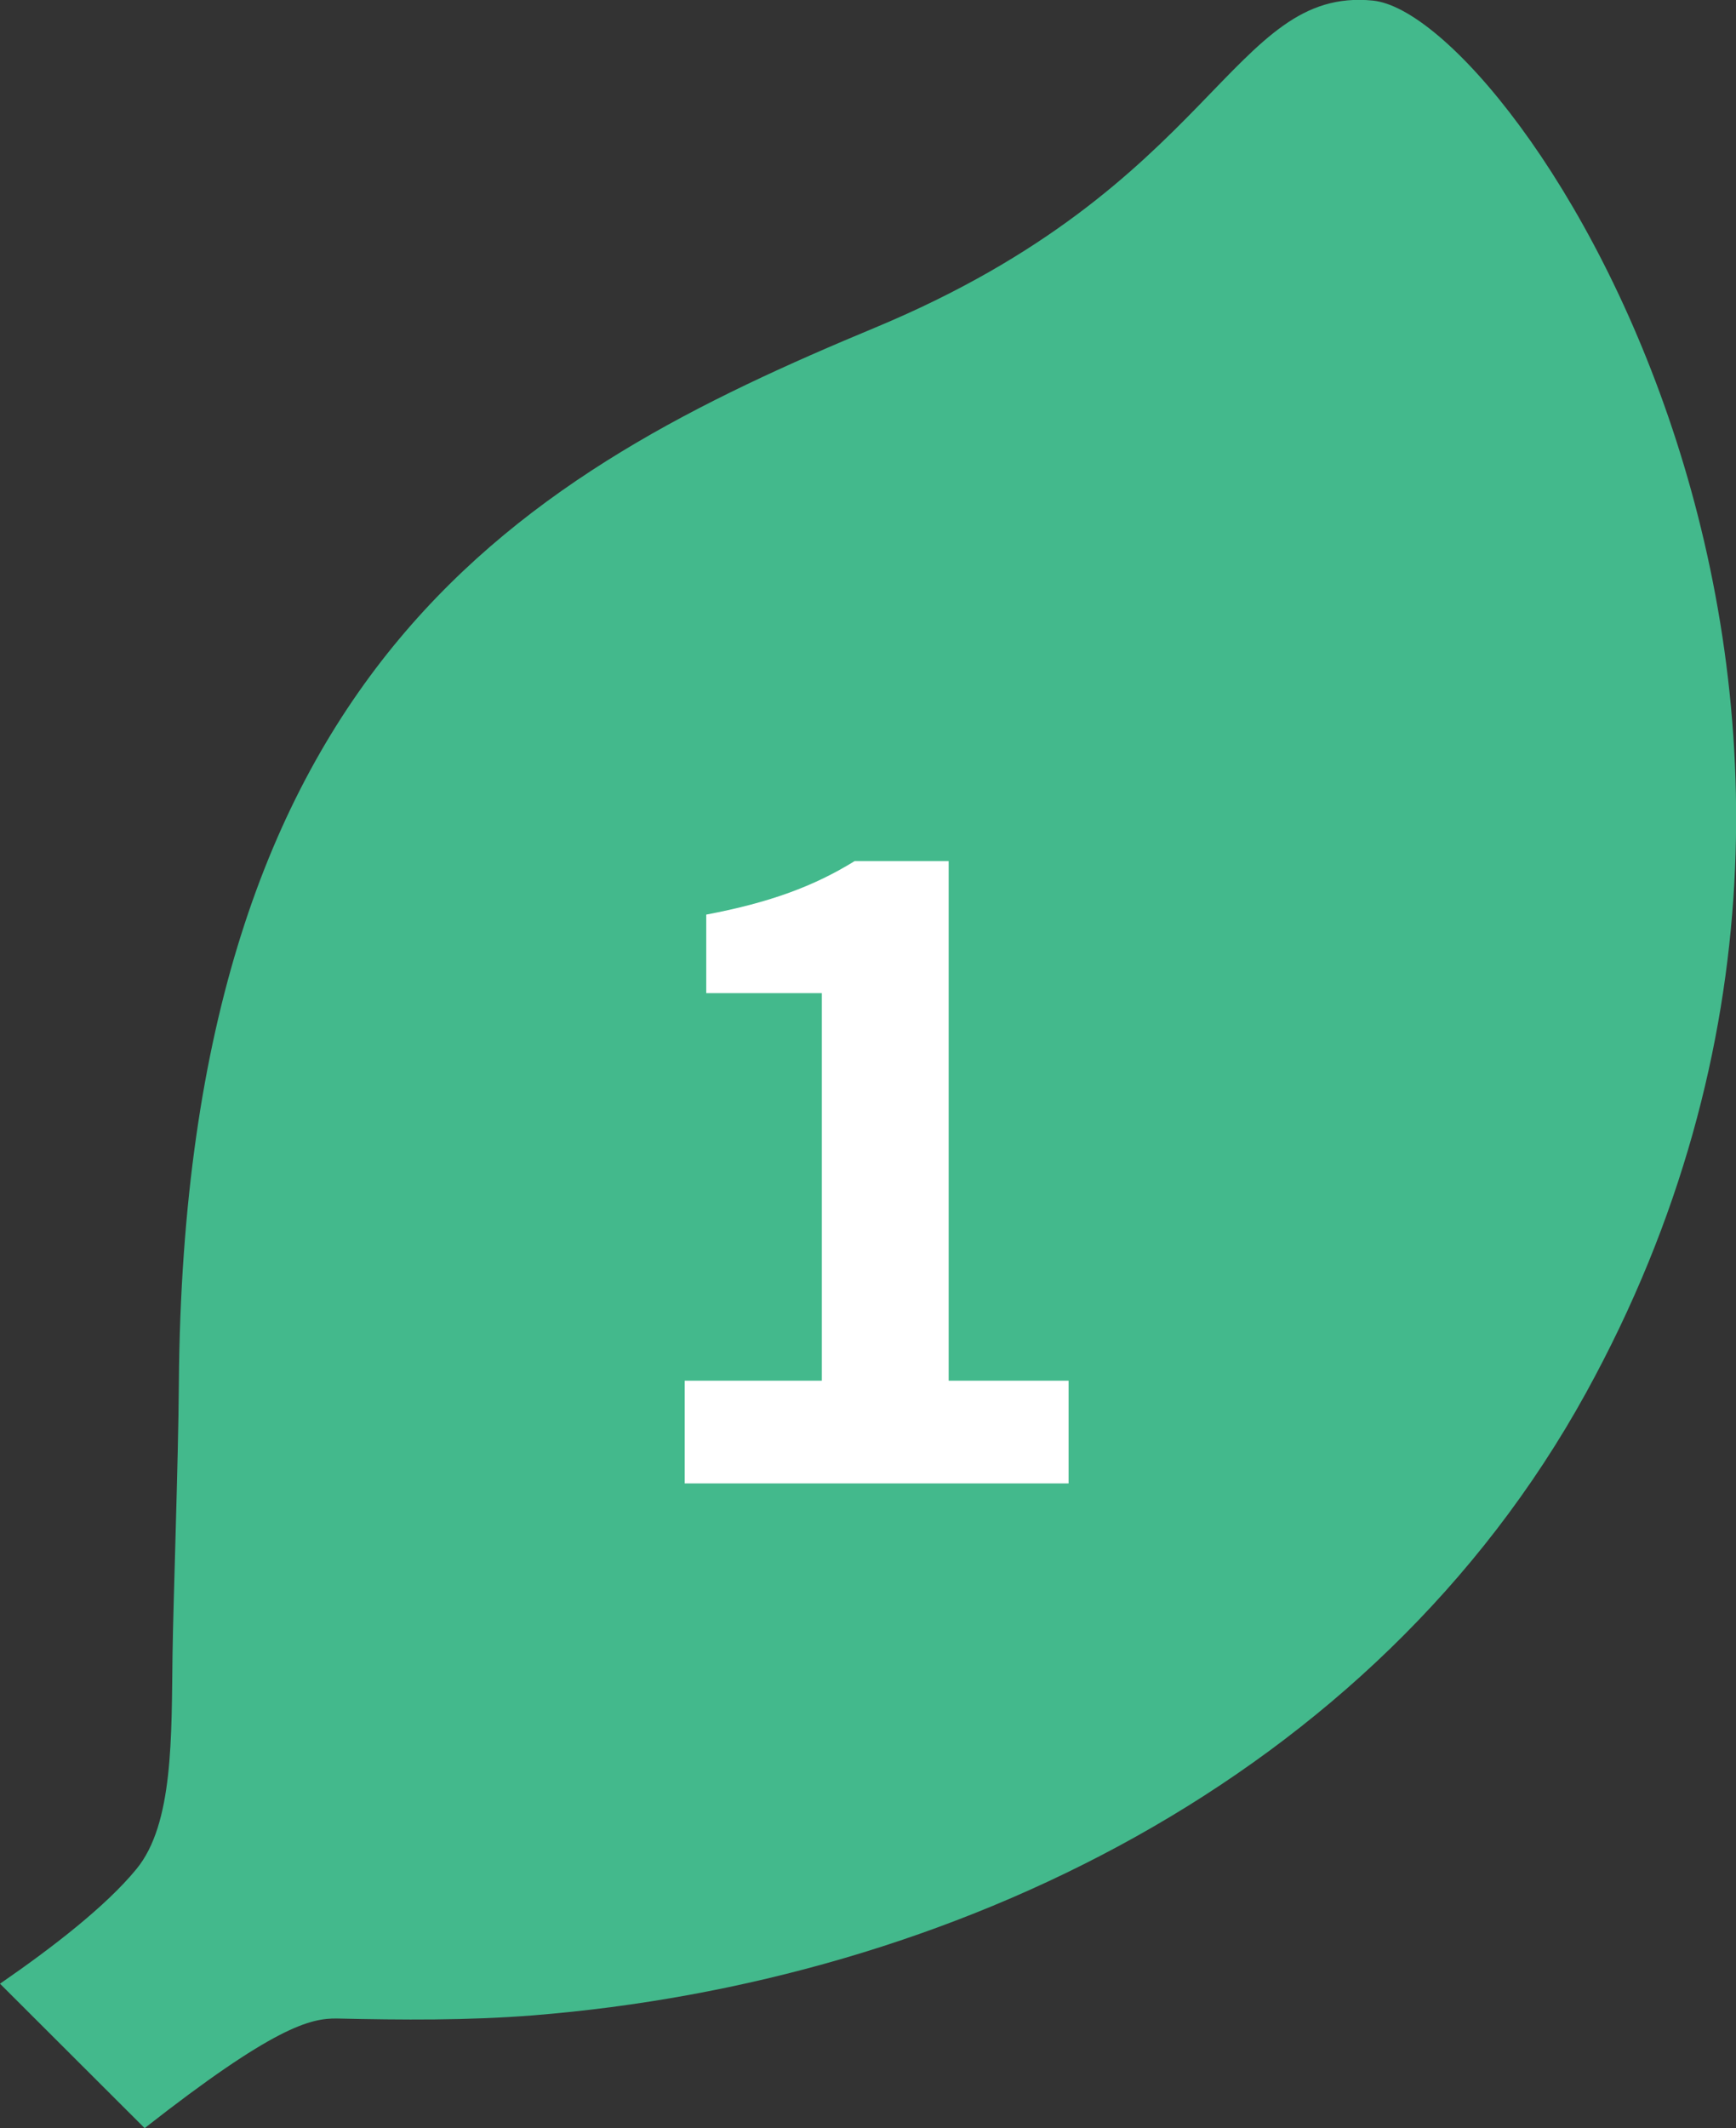
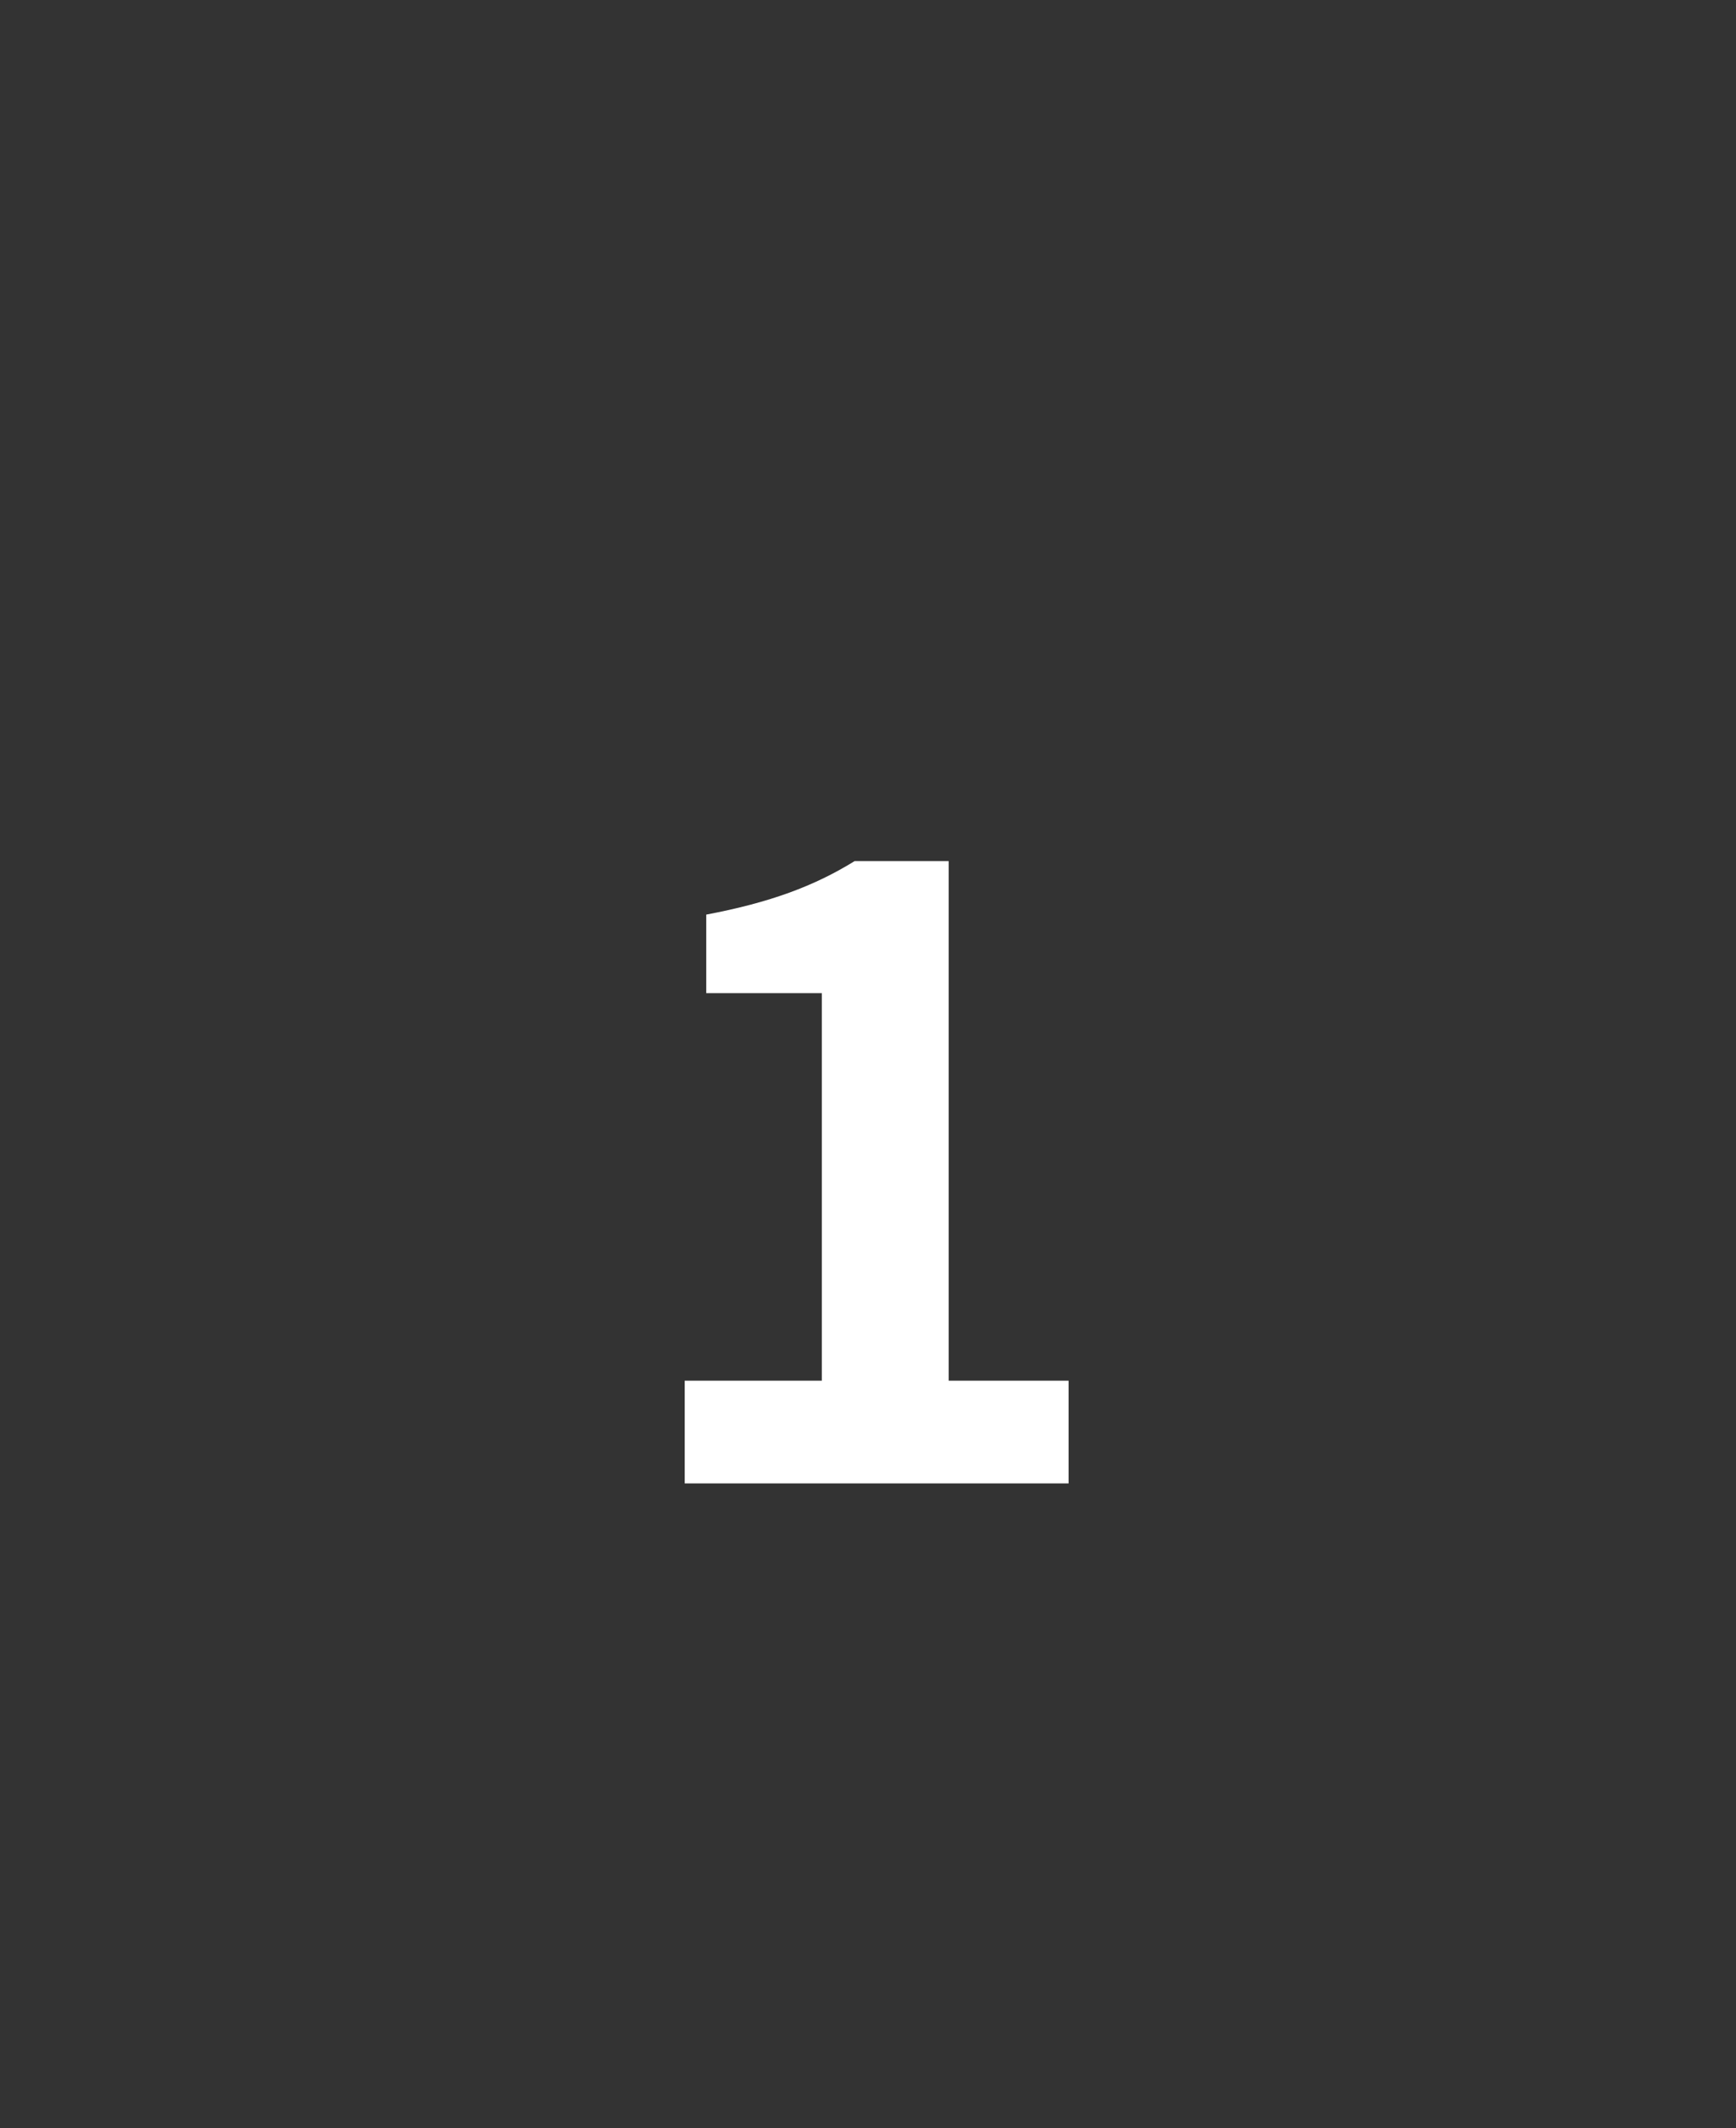
<svg xmlns="http://www.w3.org/2000/svg" version="1.1" id="レイヤー_1" x="0px" y="0px" viewBox="0 0 60.37 73.97" style="enable-background:new 0 0 60.37 73.97;" xml:space="preserve">
  <rect x="0" y="0" width="60.37" height="73.97" fill="#333333" stroke="none" />
  <style type="text/css">
	.st0{fill:#43B98C;}
	.st1{enable-background:new    ;}
	.st2{fill:#FFFFFF;}
</style>
  <g>
-     <path class="st0" d="M47.74,0.02c-4.94-0.49-5.43,6.42-17.29,11.36C18.38,16.4,6.41,23.01,6.22,48.09C6.2,50.81,6.03,55.51,6,57.49   c-0.04,2.85,0.04,5.91-1.26,7.48C3.69,66.25,1.83,67.69,0,68.95l5.03,5.02c4.48-3.51,5.76-3.83,6.7-3.81   c2.25,0.05,4.53,0.07,6.81-0.11c14.49-1.16,29.21-8.2,36.61-21.63C68.48,24.22,52.68,0.51,47.74,0.02z" />
    <g class="st1">
      <path class="st2" d="M23.81,47.99h4.77V34.52h-4.02v-2.73c2.22-0.42,3.75-0.99,5.16-1.86h3.27v18.06h4.17v3.57H23.81V47.99z" />
    </g>
  </g>
</svg>